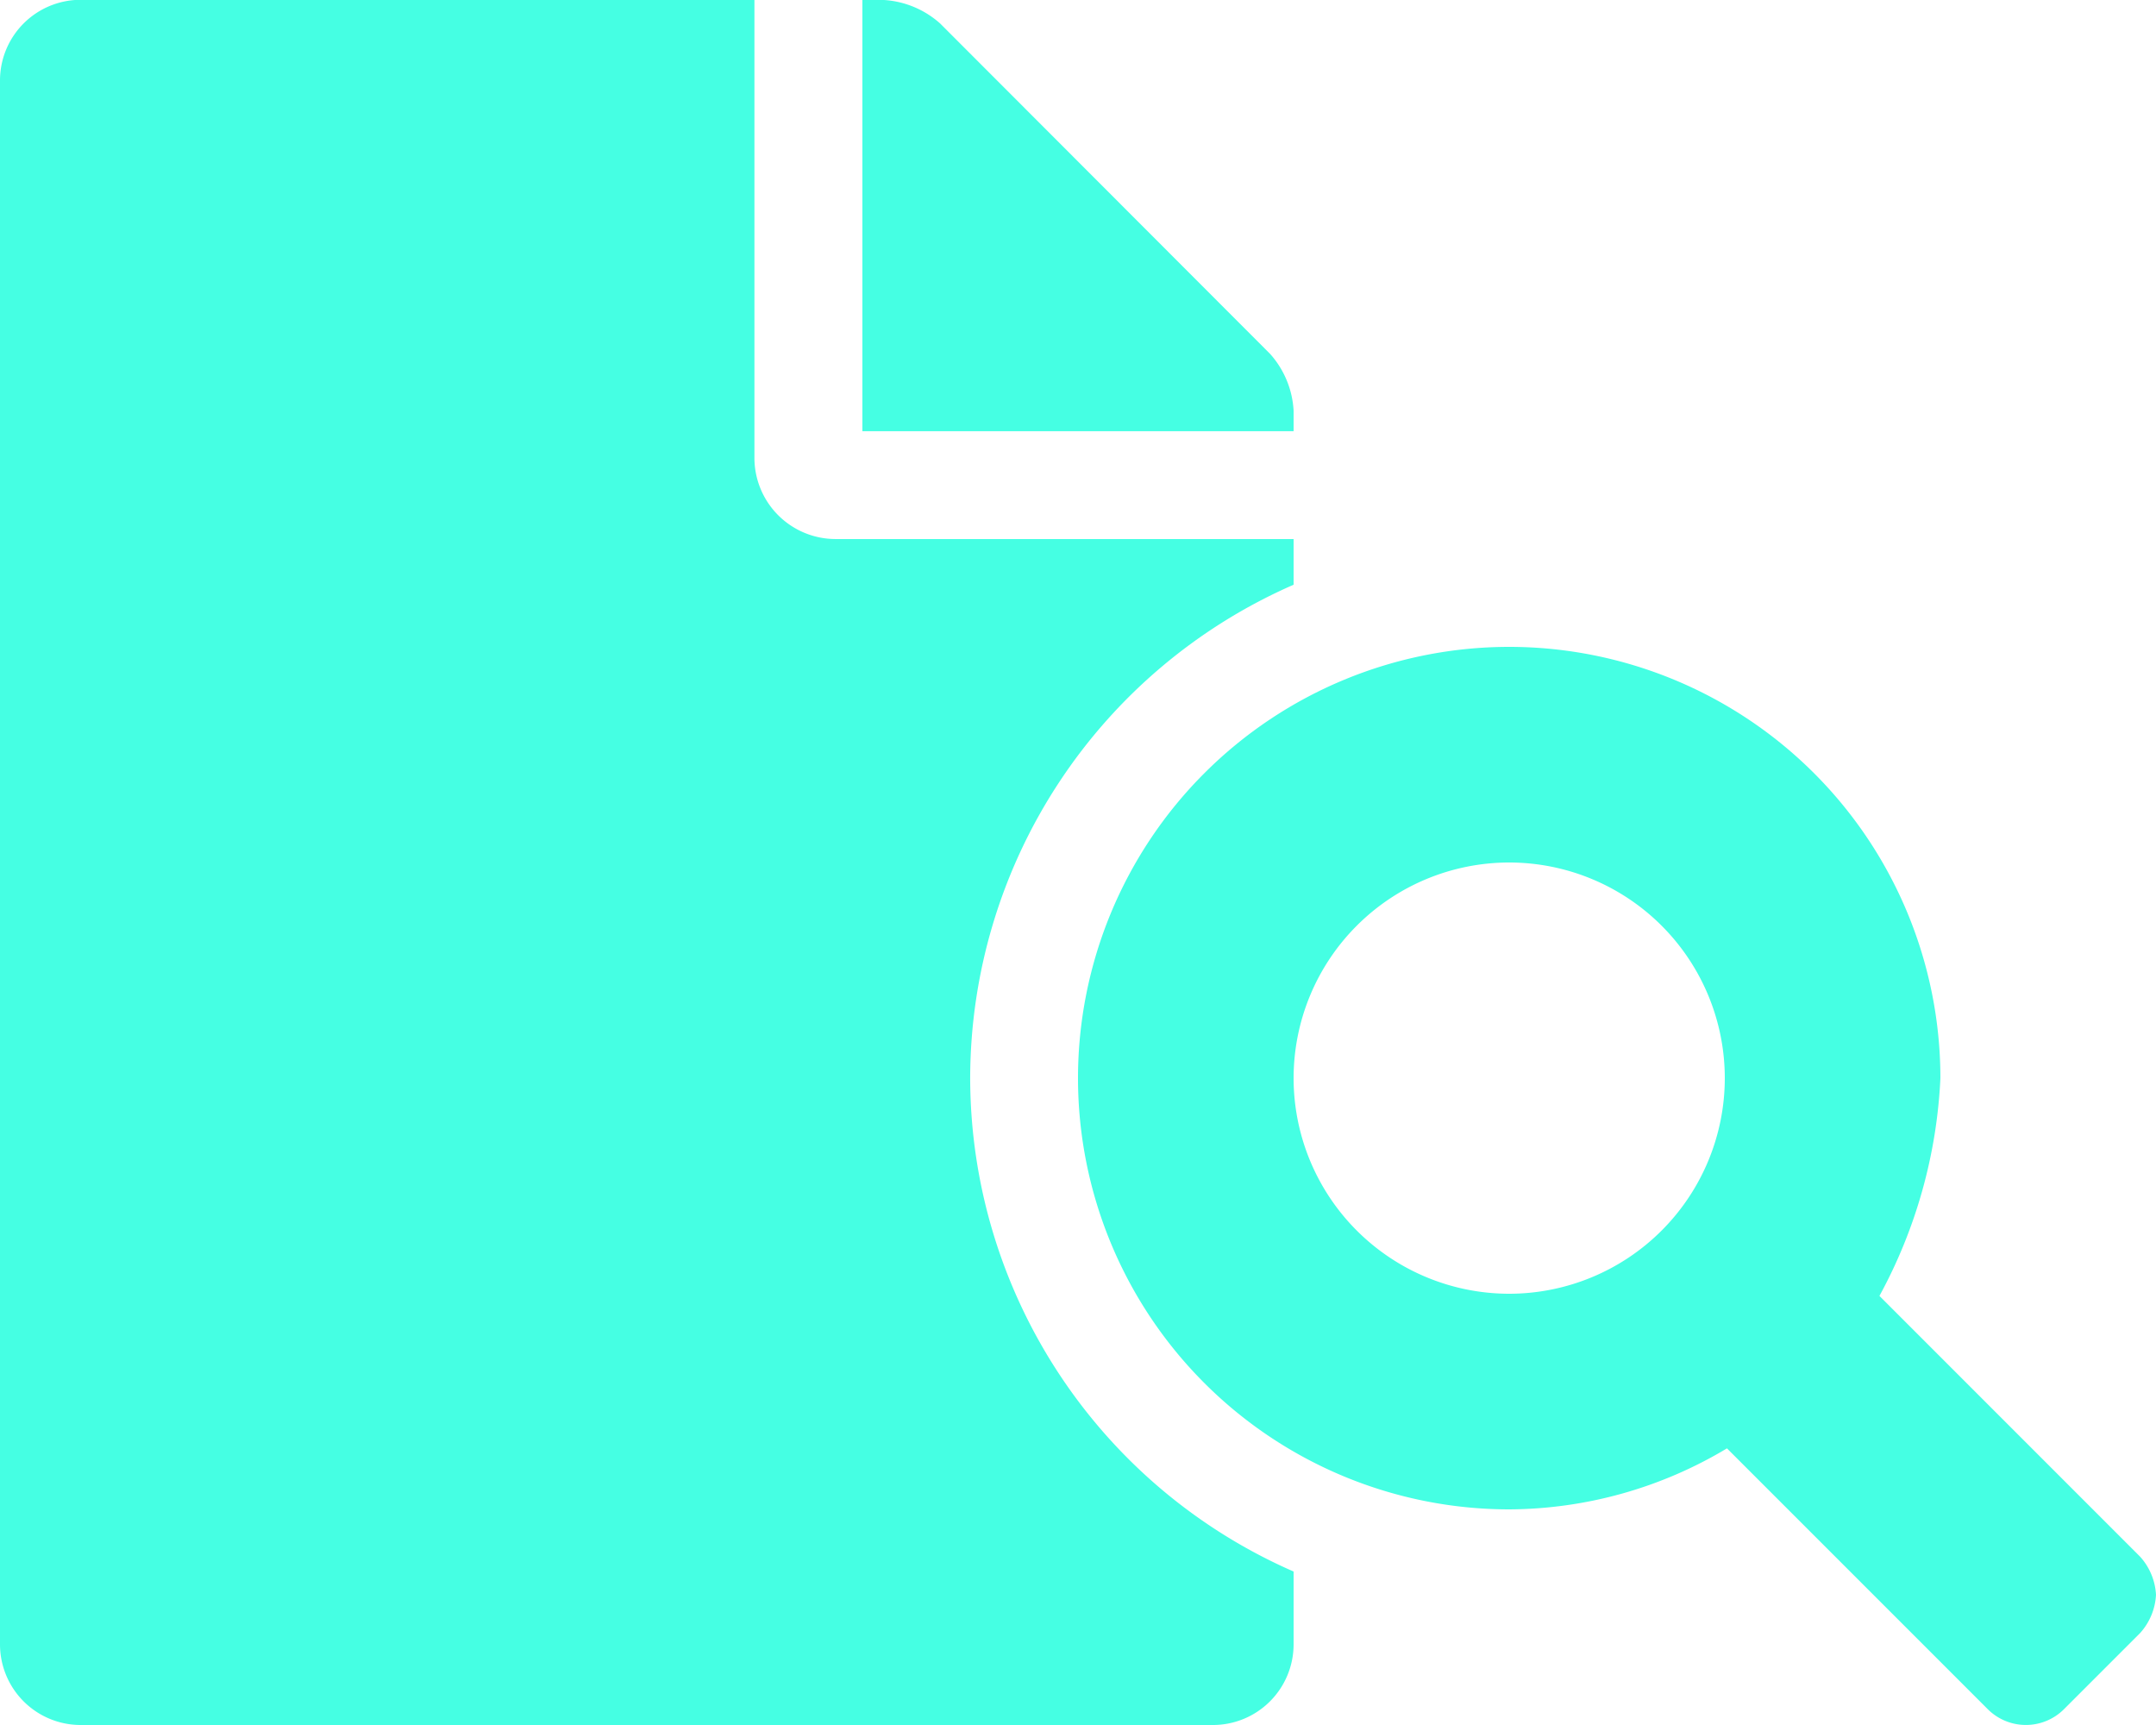
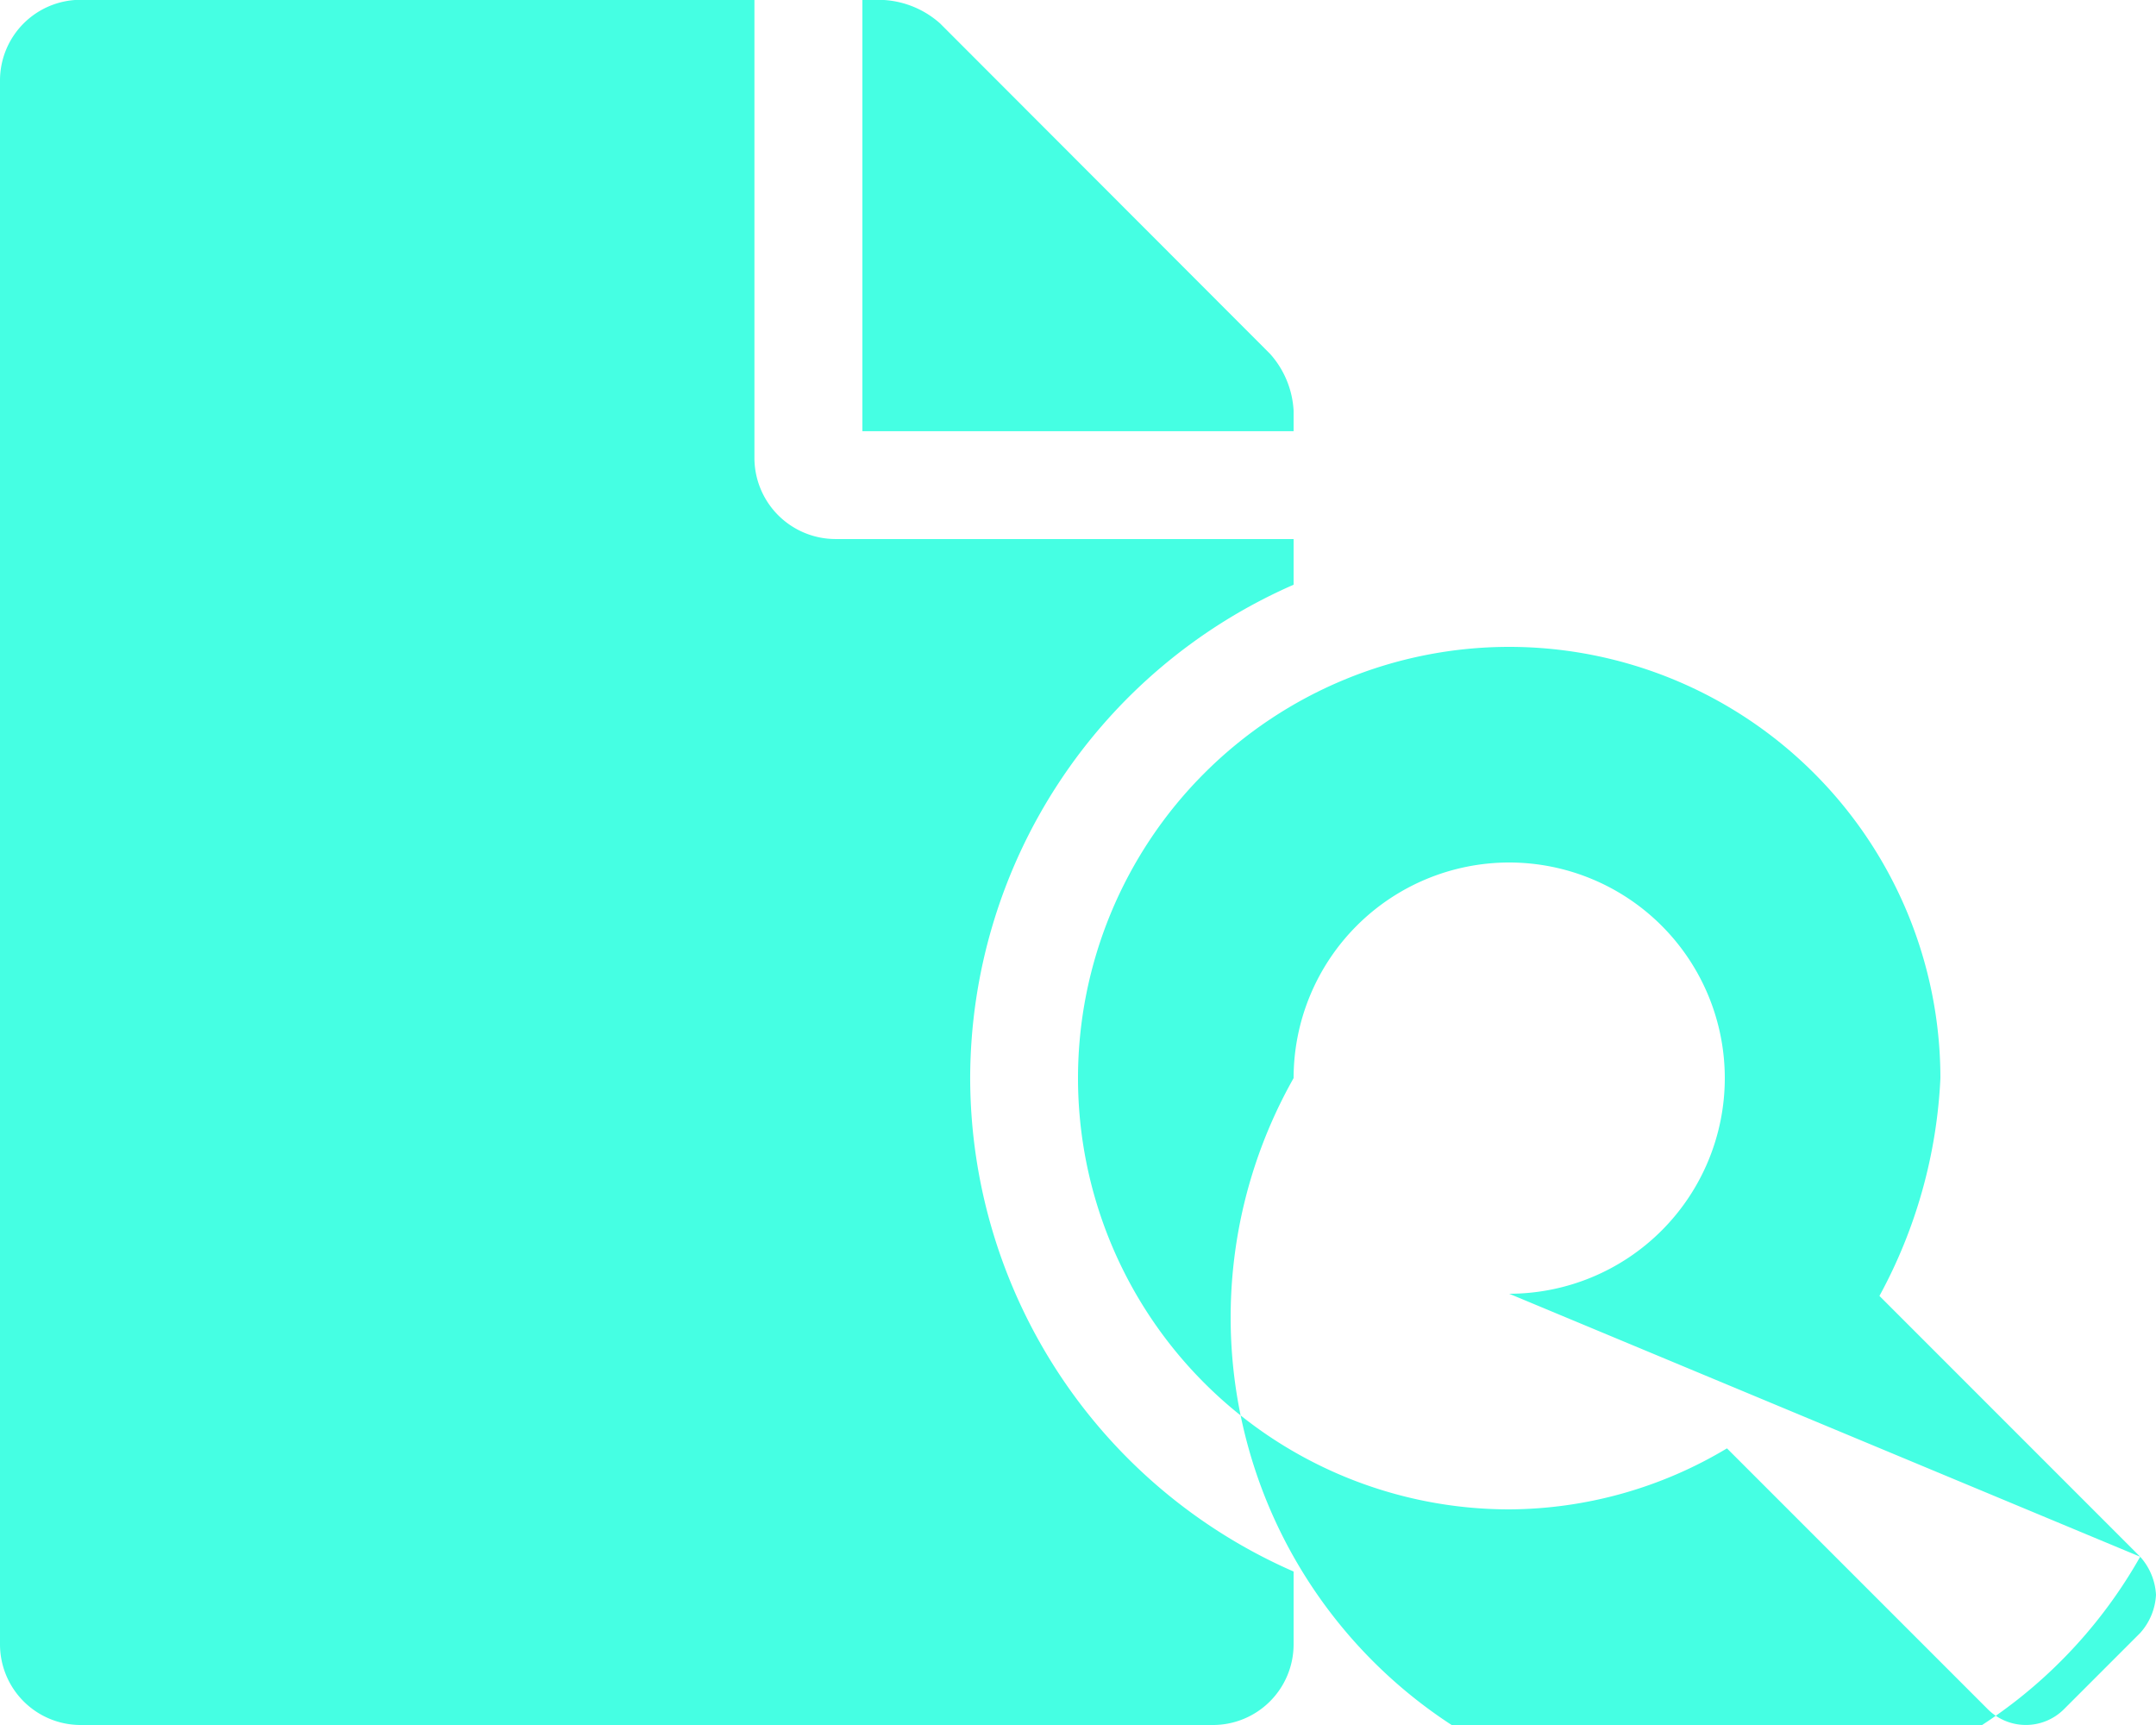
<svg xmlns="http://www.w3.org/2000/svg" width="43.75" height="35" viewBox="0 0 43.75 35">
-   <path d="M19.687-8.75A10.944,10.944,0,0,1,26.25-18.761v-.927h-9.3a1.648,1.648,0,0,1-1.641-1.641v-9.3H1.636A1.637,1.637,0,0,0,0-28.988V2.739A1.637,1.637,0,0,0,1.636,4.375H24.613A1.637,1.637,0,0,0,26.25,2.739V1.261A10.943,10.943,0,0,1,19.687-8.75ZM26.25-22.292a1.878,1.878,0,0,0-.479-1.155l-6.692-6.7a1.885,1.885,0,0,0-1.158-.479H17.5v8.75h8.75ZM43.429.961,38.138-4.331A10.217,10.217,0,0,0,39.375-8.75a8.753,8.753,0,0,0-8.75-8.75,8.753,8.753,0,0,0-8.75,8.75A8.753,8.753,0,0,0,30.625,0a8.661,8.661,0,0,0,4.419-1.238l5.292,5.292a1.094,1.094,0,0,0,1.547,0l1.546-1.546a1.256,1.256,0,0,0,.321-.774A1.256,1.256,0,0,0,43.429.961Zm-12.8-5.336A4.377,4.377,0,0,1,26.25-8.75a4.377,4.377,0,0,1,4.375-4.375A4.377,4.377,0,0,1,35-8.75,4.377,4.377,0,0,1,30.625-4.375Z" transform="translate(0 30.625)" fill="#45ffe3" />
+   <path d="M19.687-8.75A10.944,10.944,0,0,1,26.25-18.761v-.927h-9.3a1.648,1.648,0,0,1-1.641-1.641v-9.3H1.636A1.637,1.637,0,0,0,0-28.988V2.739A1.637,1.637,0,0,0,1.636,4.375H24.613A1.637,1.637,0,0,0,26.25,2.739V1.261A10.943,10.943,0,0,1,19.687-8.75ZM26.25-22.292a1.878,1.878,0,0,0-.479-1.155l-6.692-6.7a1.885,1.885,0,0,0-1.158-.479H17.5v8.75h8.75ZM43.429.961,38.138-4.331A10.217,10.217,0,0,0,39.375-8.75a8.753,8.753,0,0,0-8.75-8.75,8.753,8.753,0,0,0-8.75,8.75A8.753,8.753,0,0,0,30.625,0a8.661,8.661,0,0,0,4.419-1.238l5.292,5.292a1.094,1.094,0,0,0,1.547,0l1.546-1.546a1.256,1.256,0,0,0,.321-.774A1.256,1.256,0,0,0,43.429.961ZA4.377,4.377,0,0,1,26.25-8.75a4.377,4.377,0,0,1,4.375-4.375A4.377,4.377,0,0,1,35-8.75,4.377,4.377,0,0,1,30.625-4.375Z" transform="translate(0 30.625)" fill="#45ffe3" />
</svg>